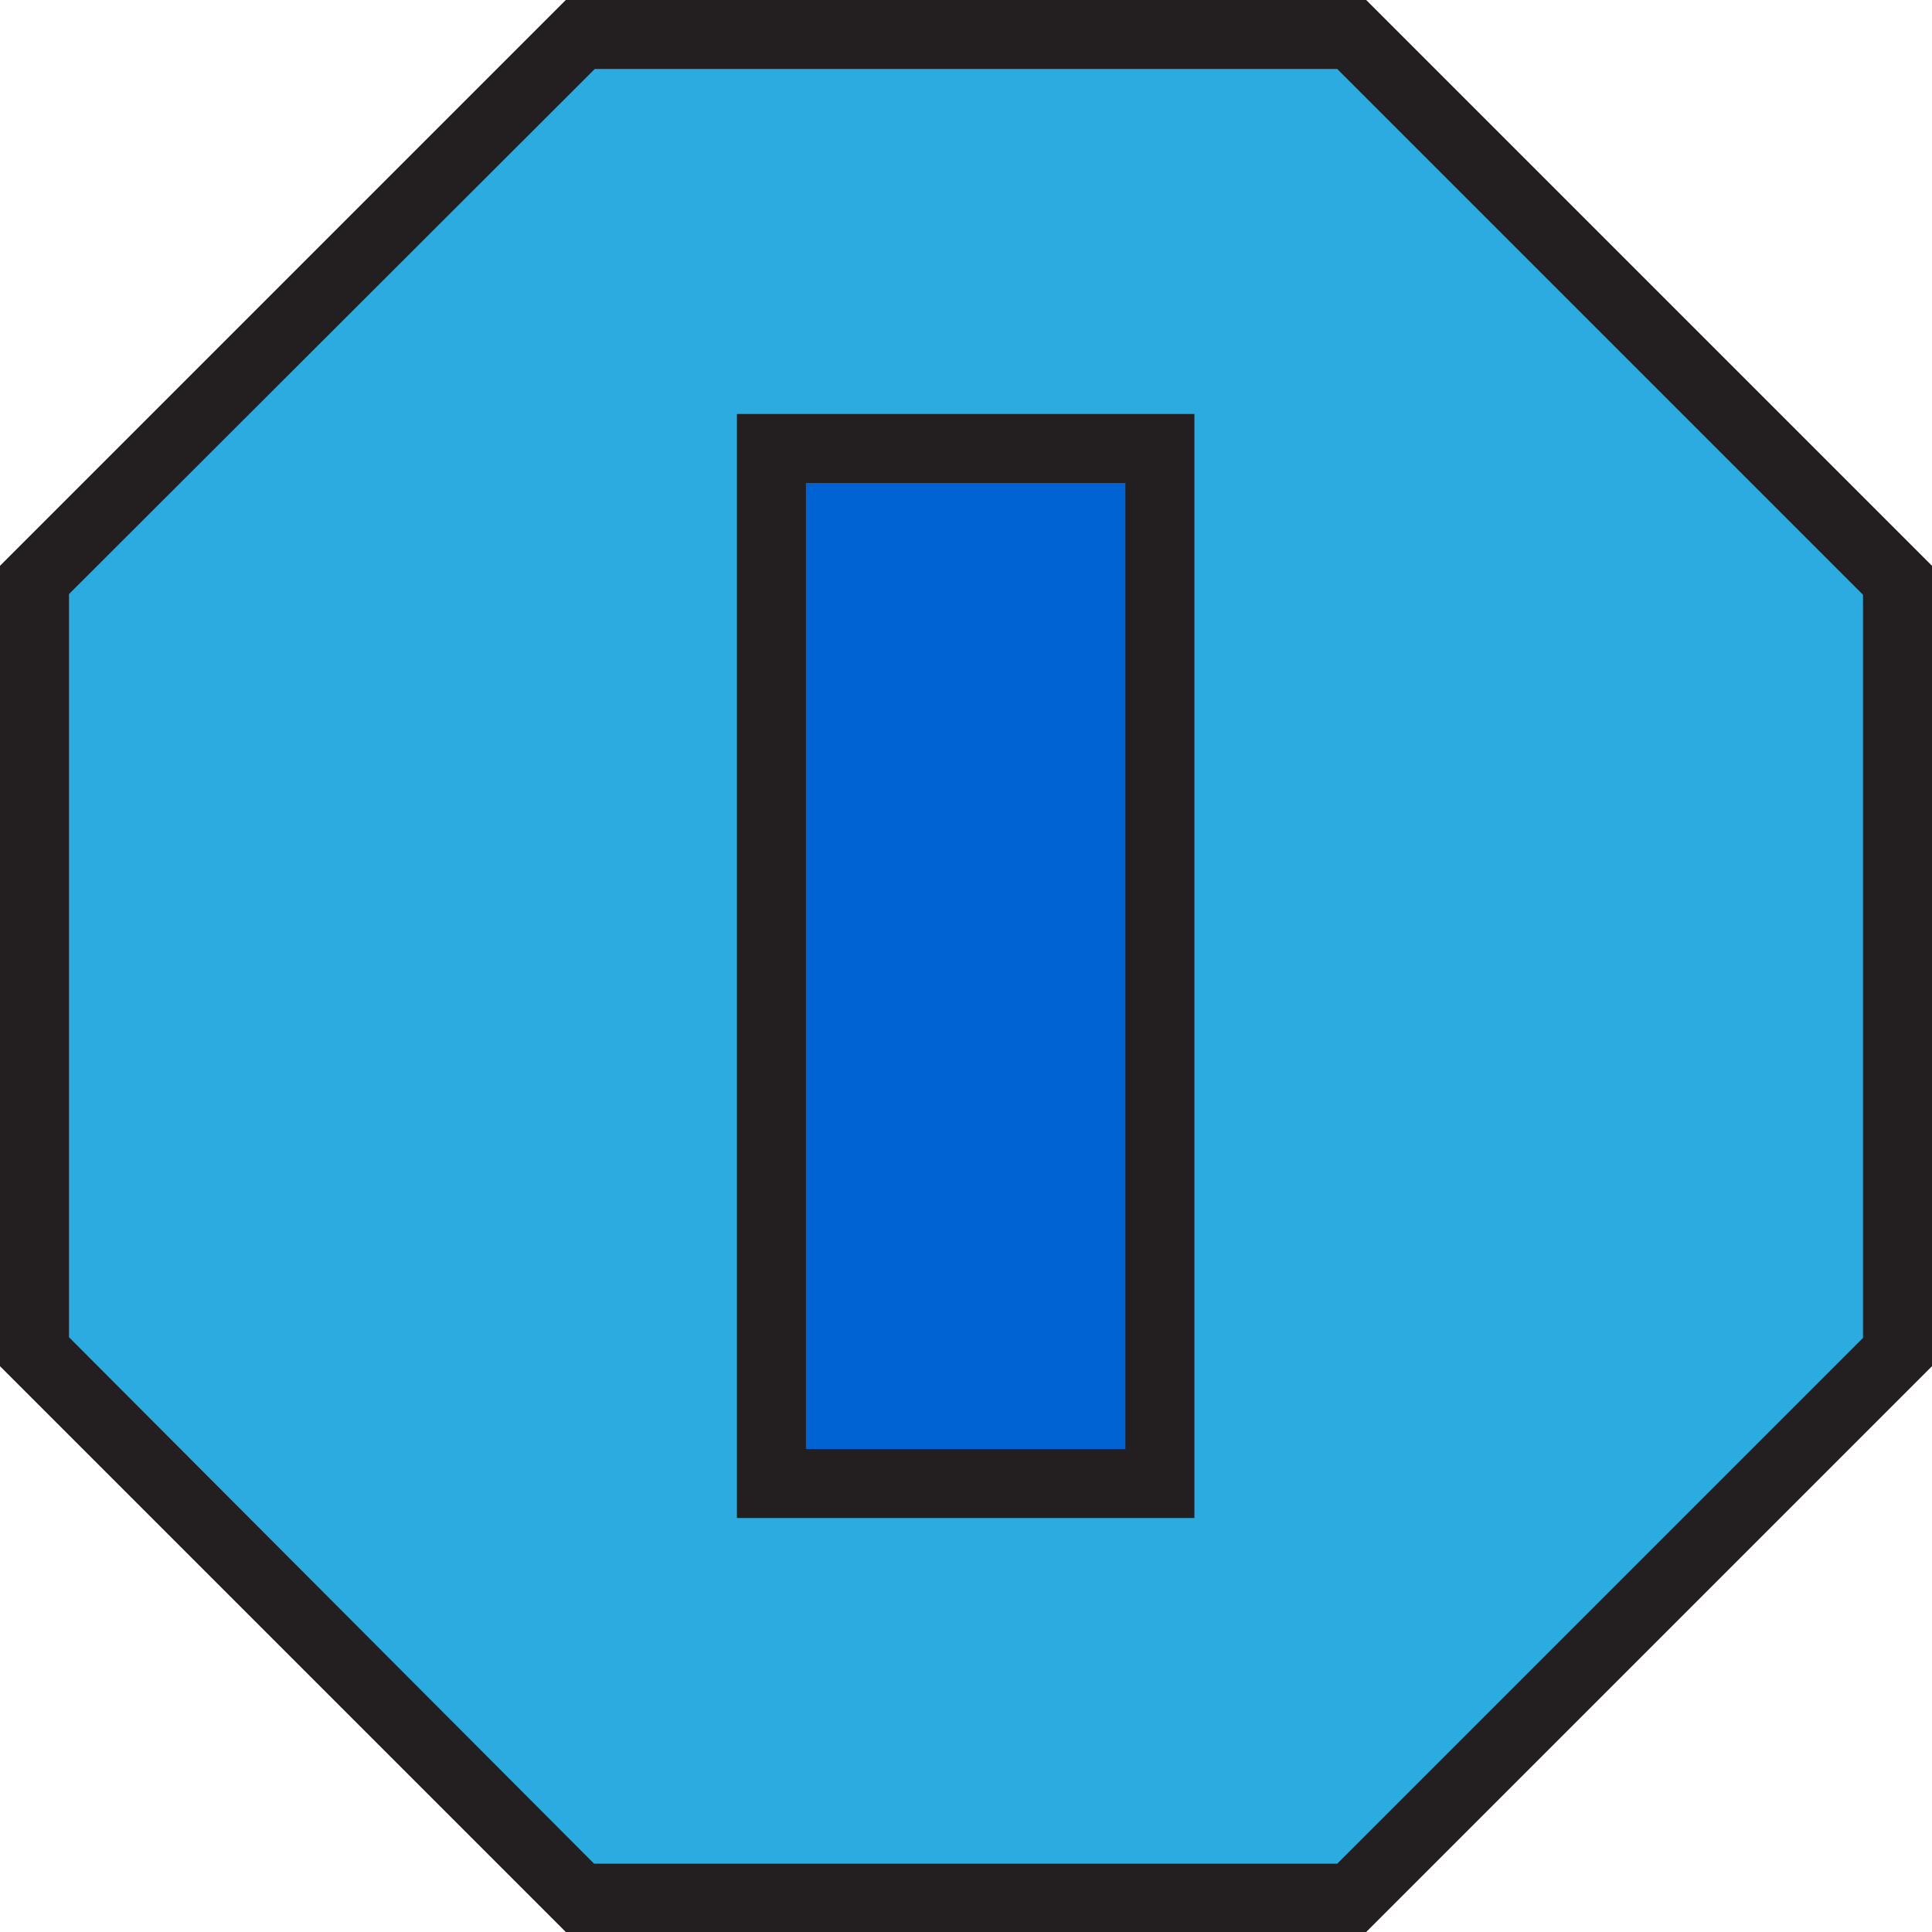
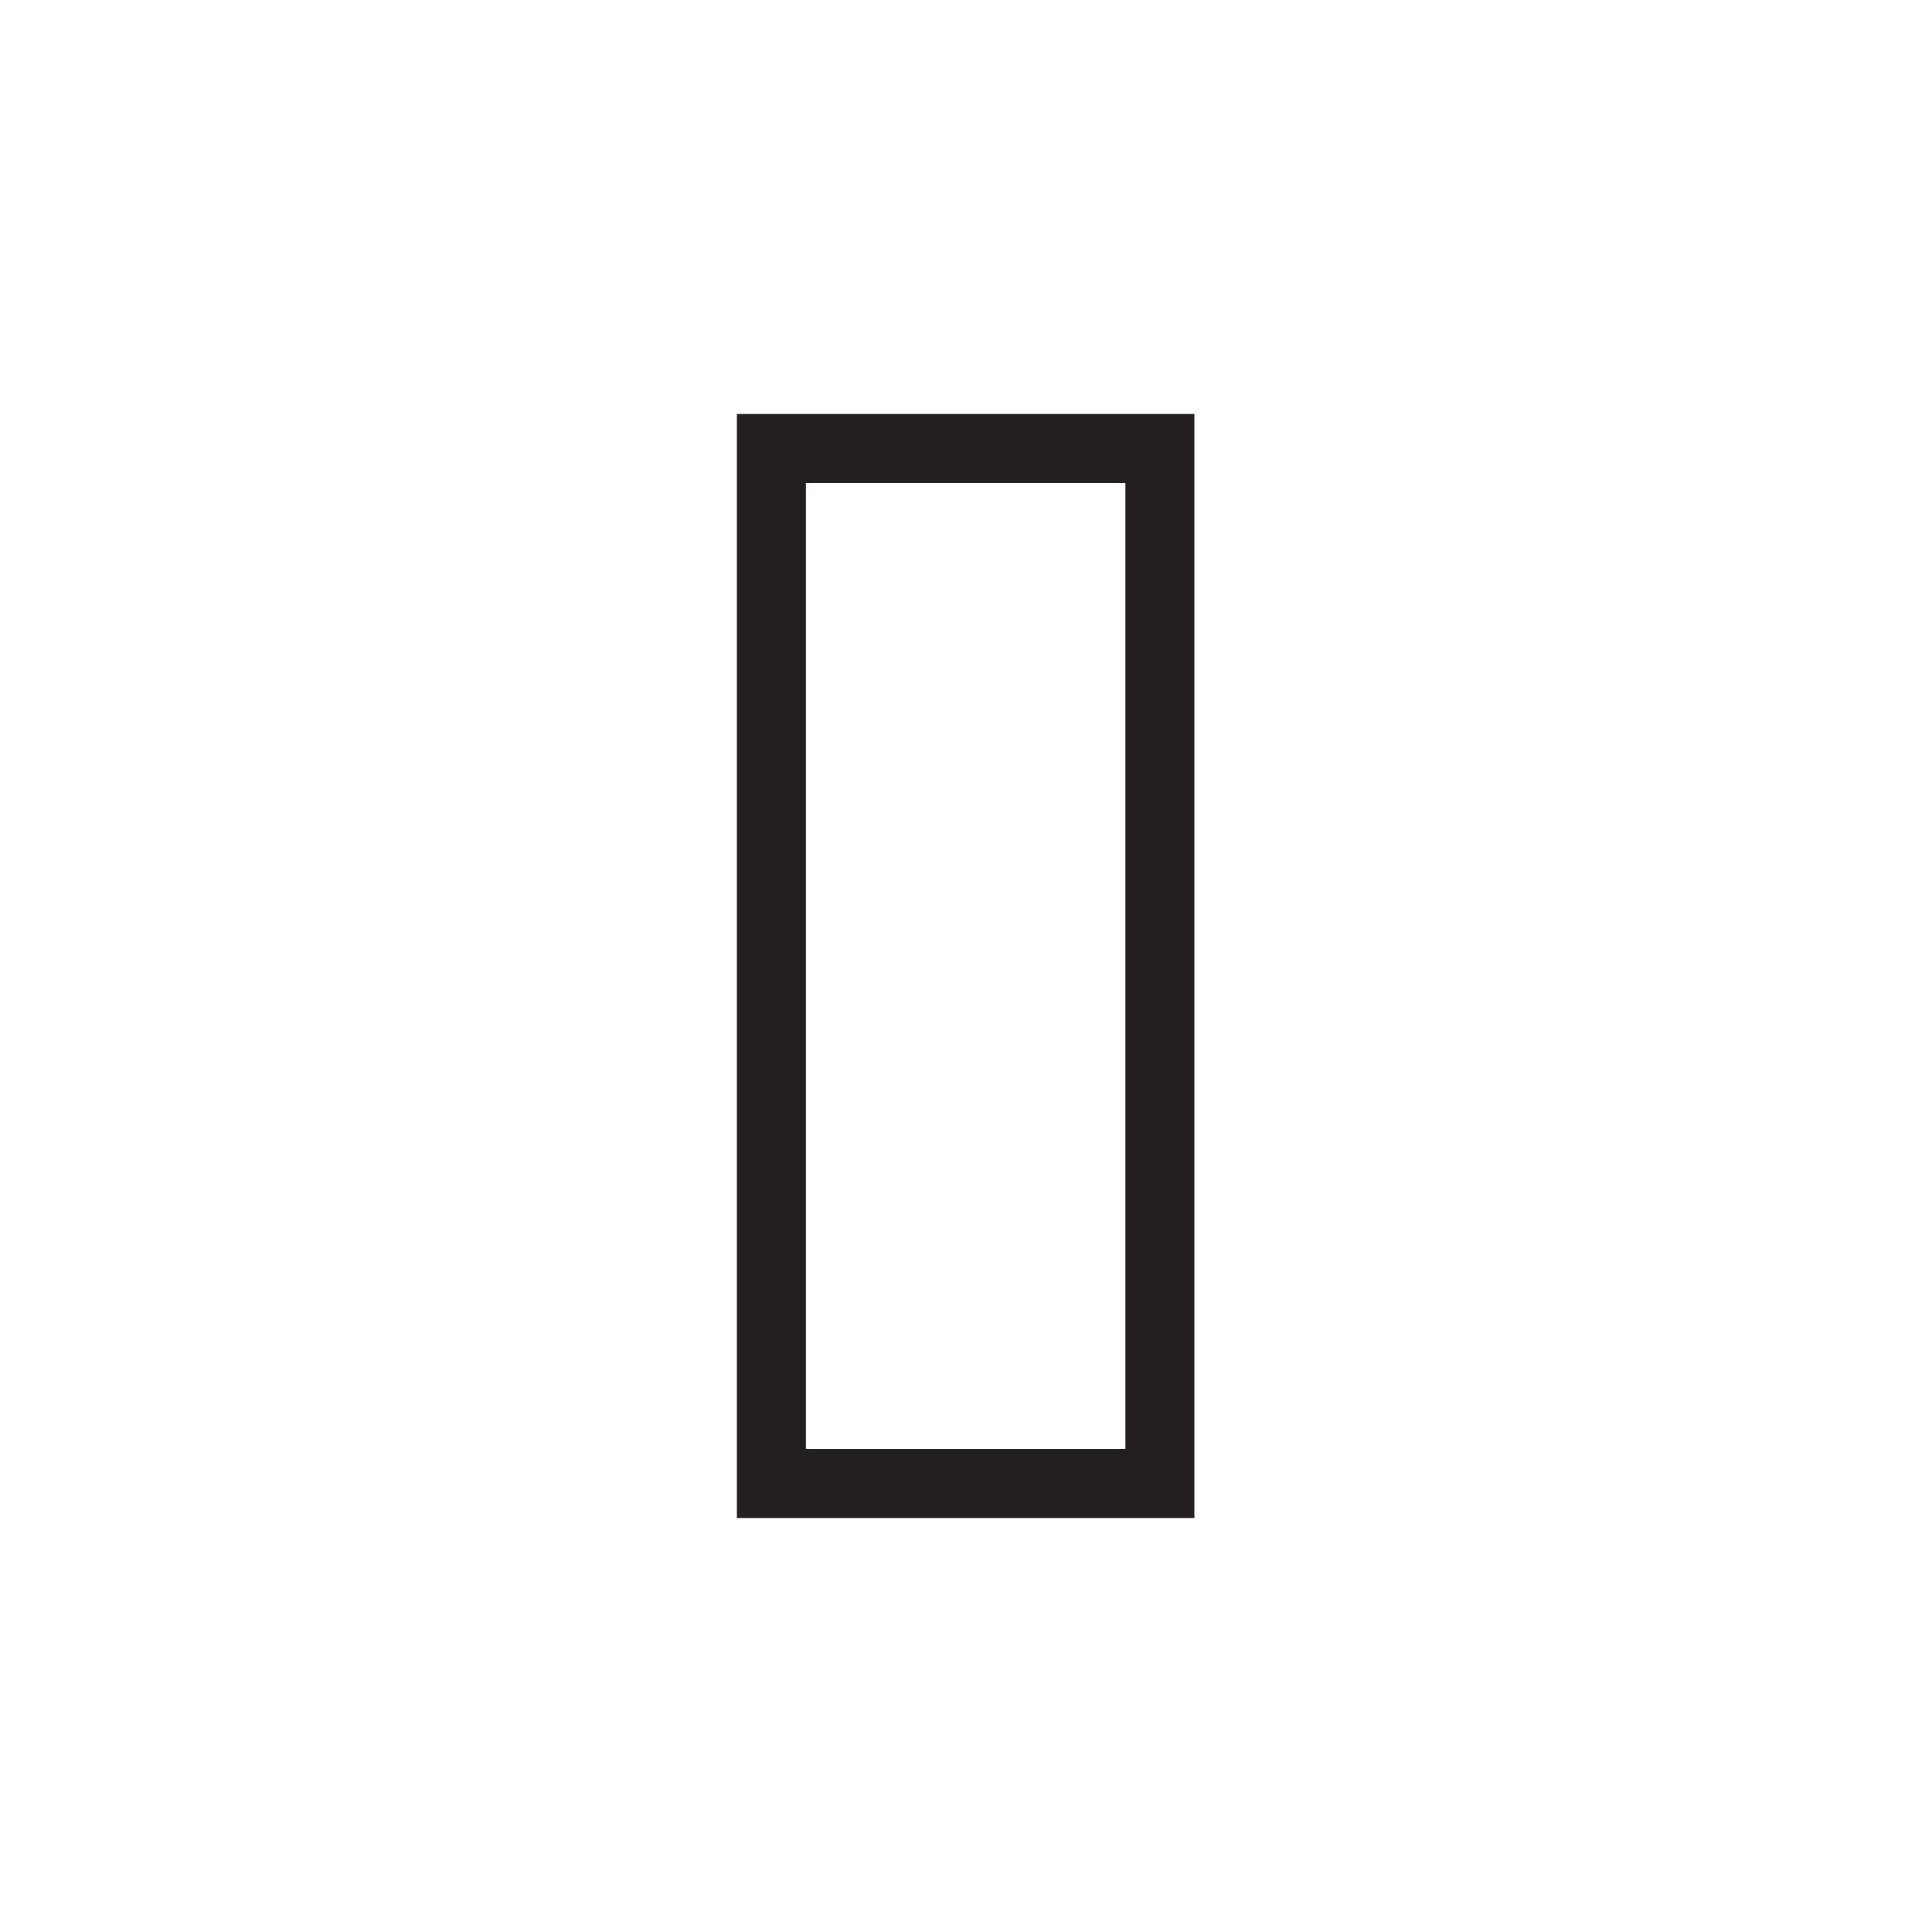
<svg xmlns="http://www.w3.org/2000/svg" id="rarity" viewBox="0 0 28 28">
  <defs>
    <style>
      .cls-1 {
        fill: #2cabe1;
      }

      .cls-2 {
        fill: #0063d4;
      }

      .cls-3 {
        fill: #231f20;
      }
    </style>
  </defs>
  <g id="Layer_33" data-name="Layer 33">
    <g>
-       <polygon class="cls-1" points="8.41 27.5 .5 19.59 .5 8.41 8.41 .5 19.59 .5 27.5 8.41 27.5 19.59 19.59 27.5 8.41 27.5" />
-       <path class="cls-3" d="m19.38,1l7.62,7.62v10.77l-7.62,7.62h-10.77L1,19.38v-10.77L8.62,1h10.77M19.8,0h-11.6L0,8.2v11.6l8.2,8.2h11.6l8.2-8.2v-11.6L19.8,0h0Z" />
-     </g>
+       </g>
    <g>
-       <rect class="cls-2" x="11.19" y="6.5" width="5.63" height="15" />
      <path class="cls-3" d="m16.31,7v14h-4.63V7h4.63m1-1h-6.63v16h6.63V6h0Z" />
    </g>
  </g>
</svg>